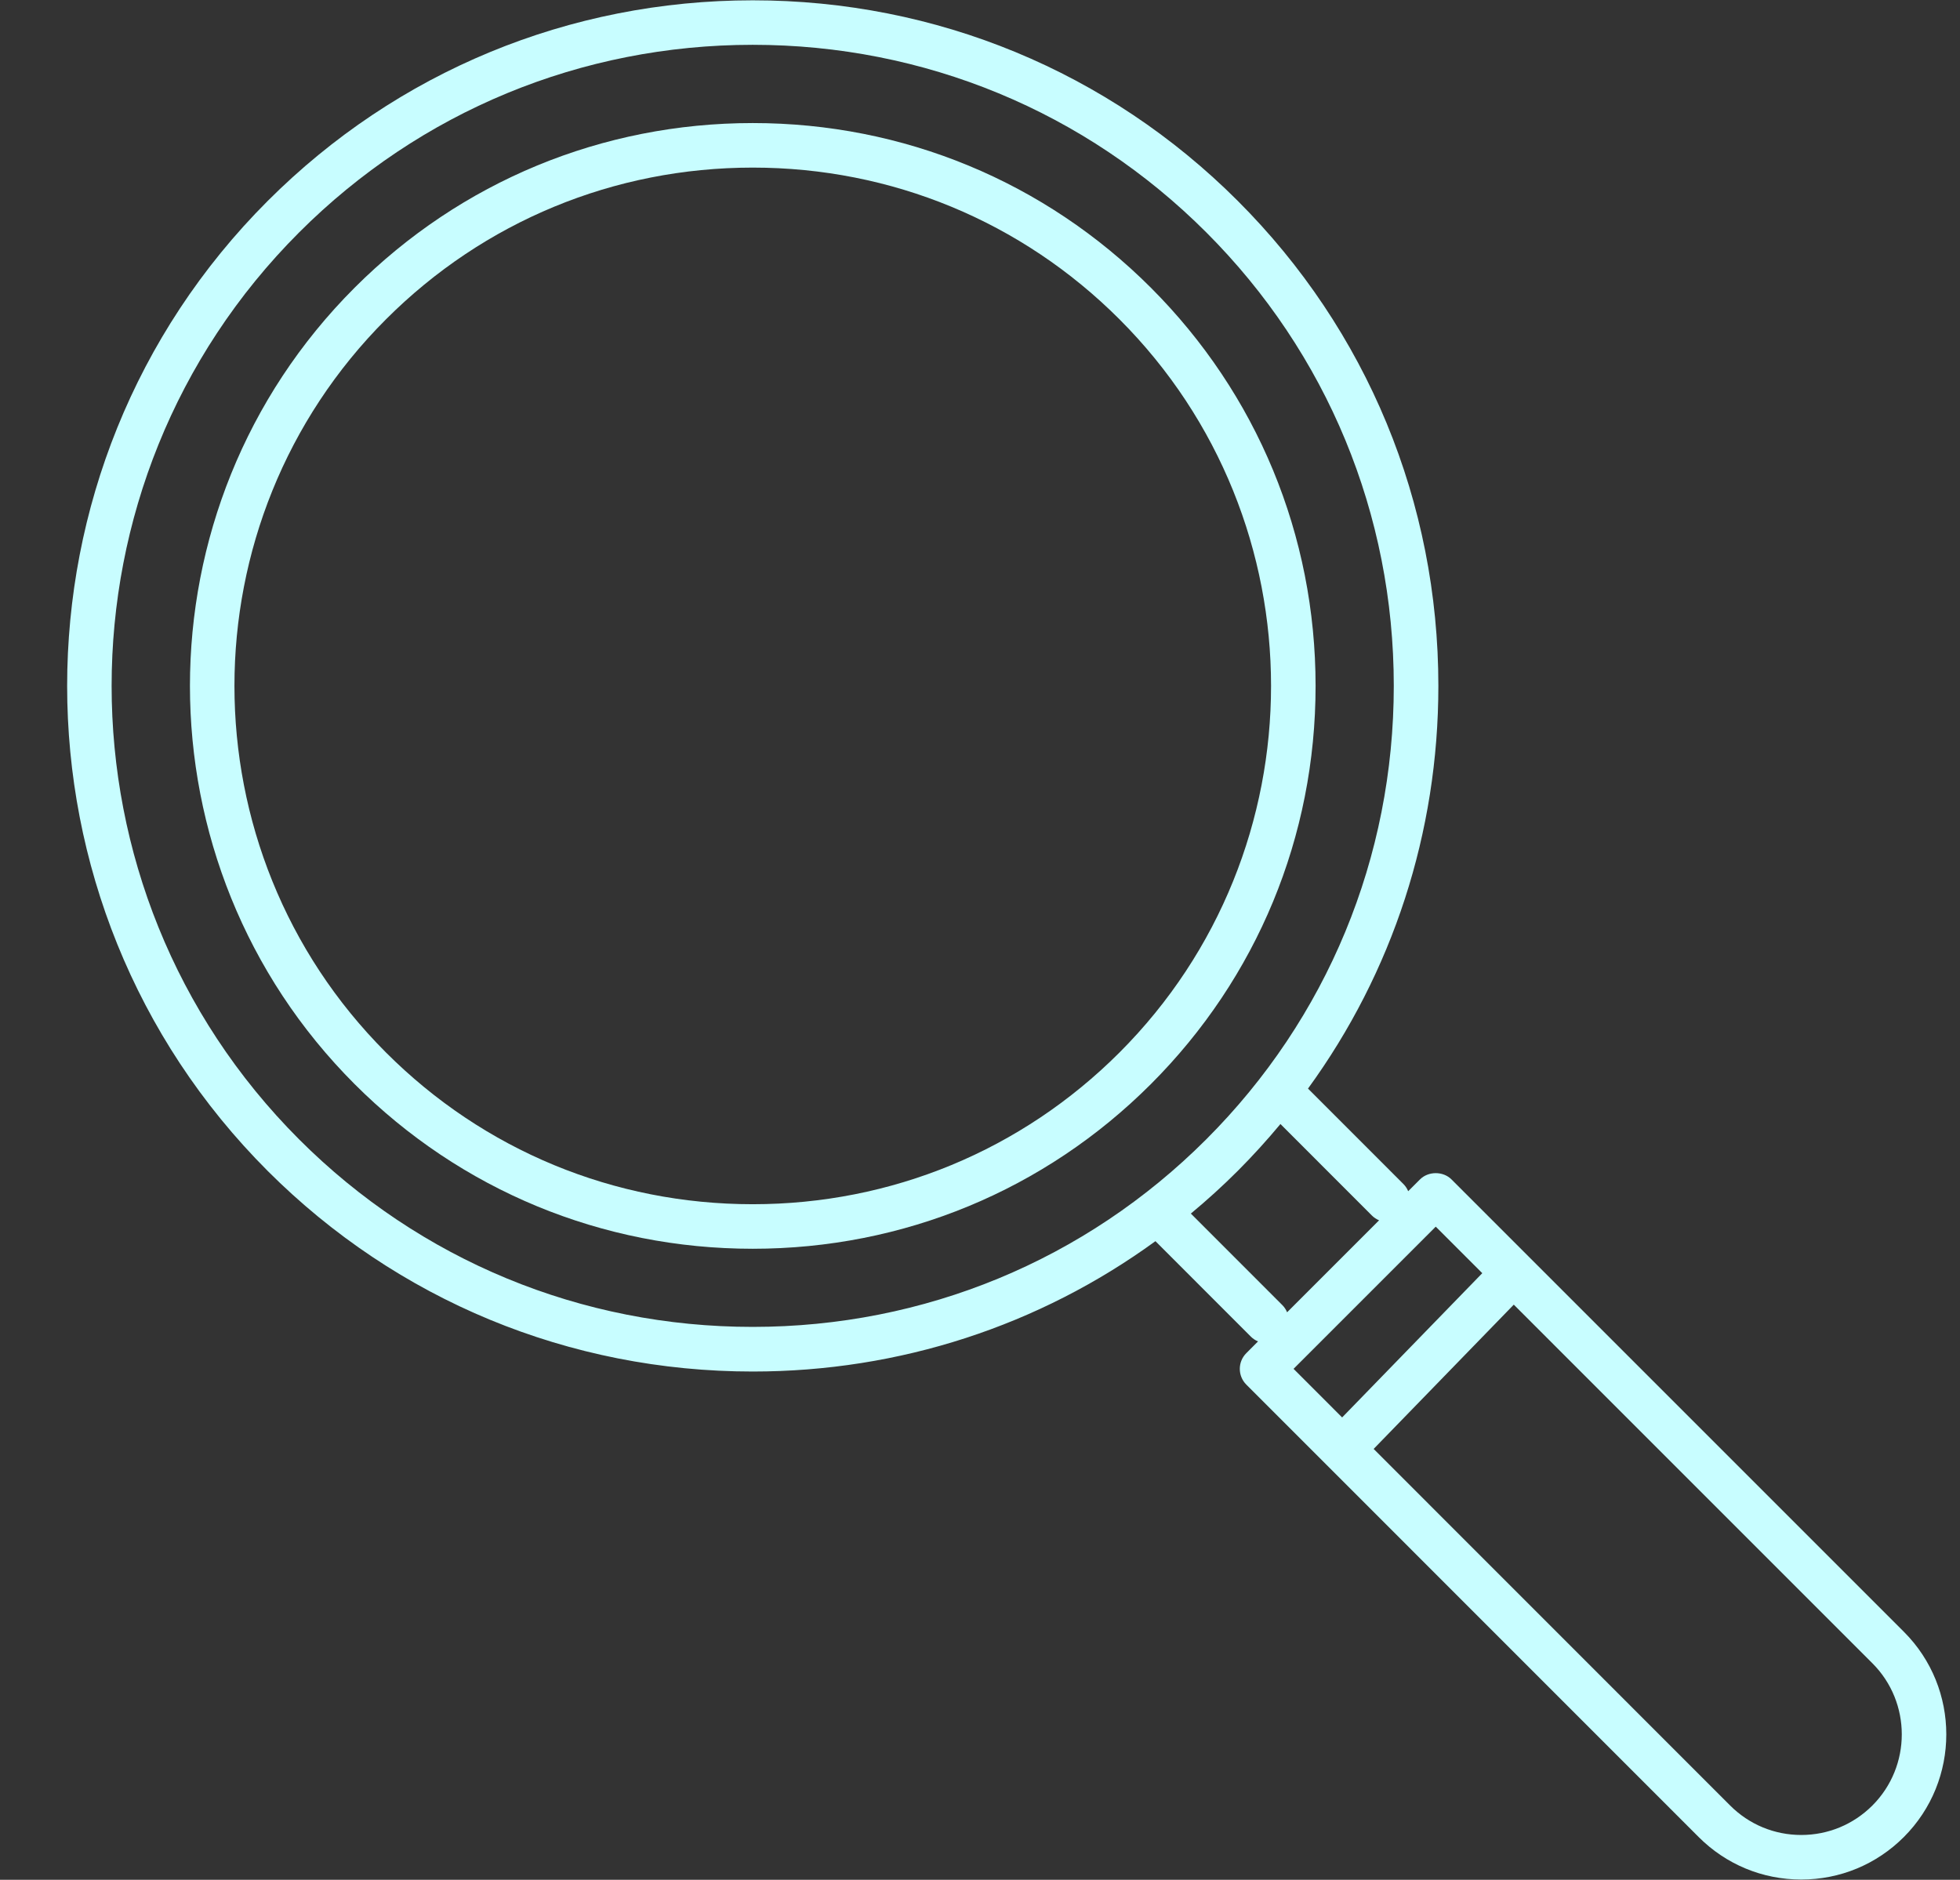
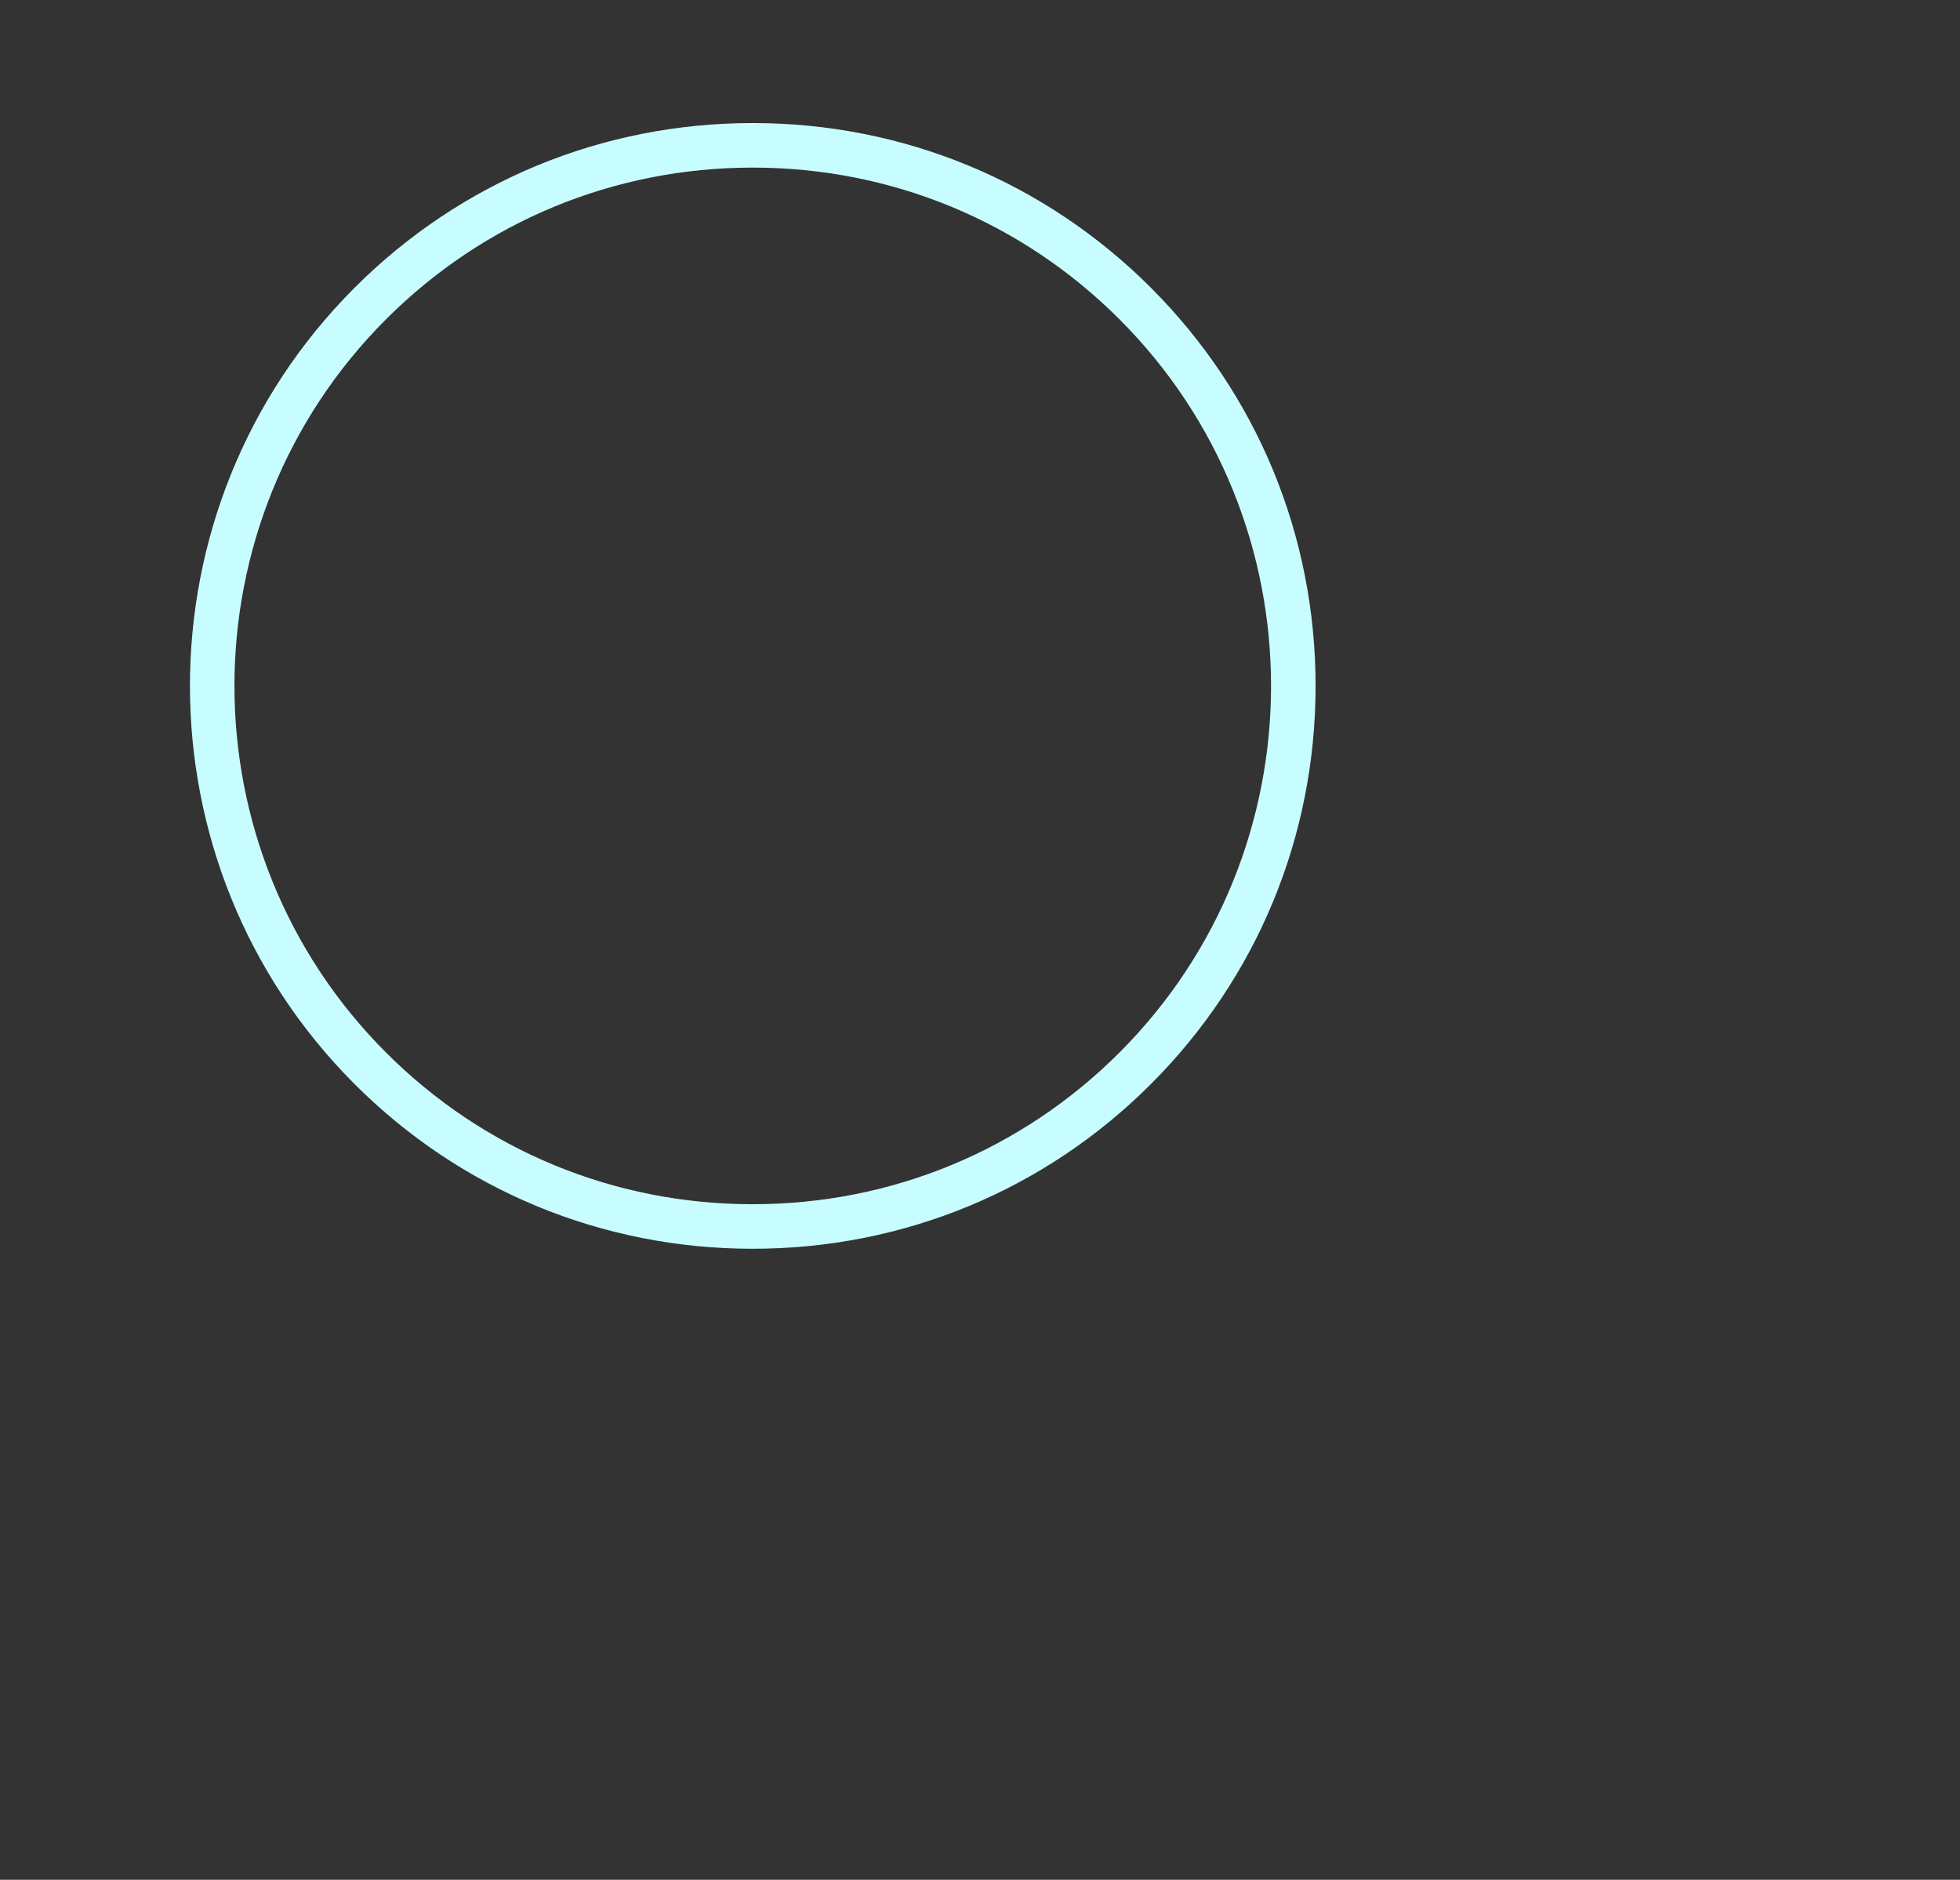
<svg xmlns="http://www.w3.org/2000/svg" fill="#c8fdff" height="84.4" preserveAspectRatio="xMidYMid meet" viewBox="18.8 21.8 88.0 84.4" width="88" zoomAndPan="magnify">
  <rect x="18.8" y="21.8" width="88.0" height="84.4" fill="#333333" stroke="none" />
  <g id="change1_1">
    <path d="M70.473,34.719c-4.768-4.768-11.116-7.394-17.876-7.394s-13.108,2.626-17.877,7.394c-9.856,9.857-9.856,25.897,0,35.755 c4.767,4.768,11.115,7.394,17.876,7.394c6.76,0,13.109-2.625,17.877-7.394s7.394-11.117,7.394-17.877S75.24,39.487,70.473,34.719z M69.059,69.06c-4.391,4.39-10.237,6.808-16.463,6.808c-6.227,0-12.072-2.417-16.462-6.808c-9.077-9.078-9.077-23.849,0-32.927 c4.391-4.39,10.237-6.808,16.463-6.808s12.071,2.418,16.462,6.808C78.137,45.211,78.137,59.981,69.059,69.06z" />
-     <path d="M104.28,95.065L87.451,78.236c0,0,0,0,0,0l0,0l-3.482-3.482c-0.375-0.375-1.039-0.375-1.414,0l-0.53,0.53 c-0.049-0.116-0.118-0.226-0.213-0.321l-4.285-4.287c3.798-5.219,5.853-11.487,5.853-18.08c0-8.235-3.198-15.97-9.007-21.777 c-5.808-5.807-13.541-9.005-21.775-9.005c-8.235,0-15.97,3.199-21.778,9.007c-12.007,12.007-12.007,31.545,0,43.554 c5.809,5.807,13.543,9.005,21.777,9.005c6.593,0,12.861-2.055,18.08-5.853l4.286,4.288c0.095,0.095,0.204,0.164,0.32,0.213 l-0.525,0.526c-0.391,0.391-0.391,1.023,0,1.414l3.616,3.617v0c0,0,0,0,0,0l16.692,16.695c1.23,1.231,2.867,1.909,4.607,1.909 s3.377-0.678,4.607-1.909C106.82,101.737,106.82,97.604,104.28,95.065z M32.232,72.959c-11.227-11.229-11.227-29.498,0-40.726 c5.431-5.43,12.663-8.421,20.364-8.421c7.7,0,14.932,2.99,20.361,8.419c5.431,5.43,8.421,12.662,8.421,20.363 s-2.99,14.933-8.421,20.362c-5.43,5.43-12.661,8.42-20.362,8.42C44.896,81.378,37.663,78.388,32.232,72.959z M76.376,80.399 l-4.109-4.111c0.726-0.604,1.43-1.24,2.105-1.916s1.313-1.38,1.917-2.105l4.108,4.11c0.095,0.095,0.204,0.165,0.321,0.213 l-4.13,4.13C76.54,80.604,76.471,80.494,76.376,80.399z M83.262,76.875l2.089,2.089l-6.292,6.477l-2.181-2.182L83.262,76.875z M102.866,102.865c-0.854,0.853-1.987,1.323-3.193,1.323s-2.34-0.47-3.193-1.323L80.474,86.855l6.292-6.478l16.101,16.102 C104.626,98.239,104.626,101.103,102.866,102.865z" />
  </g>
</svg>